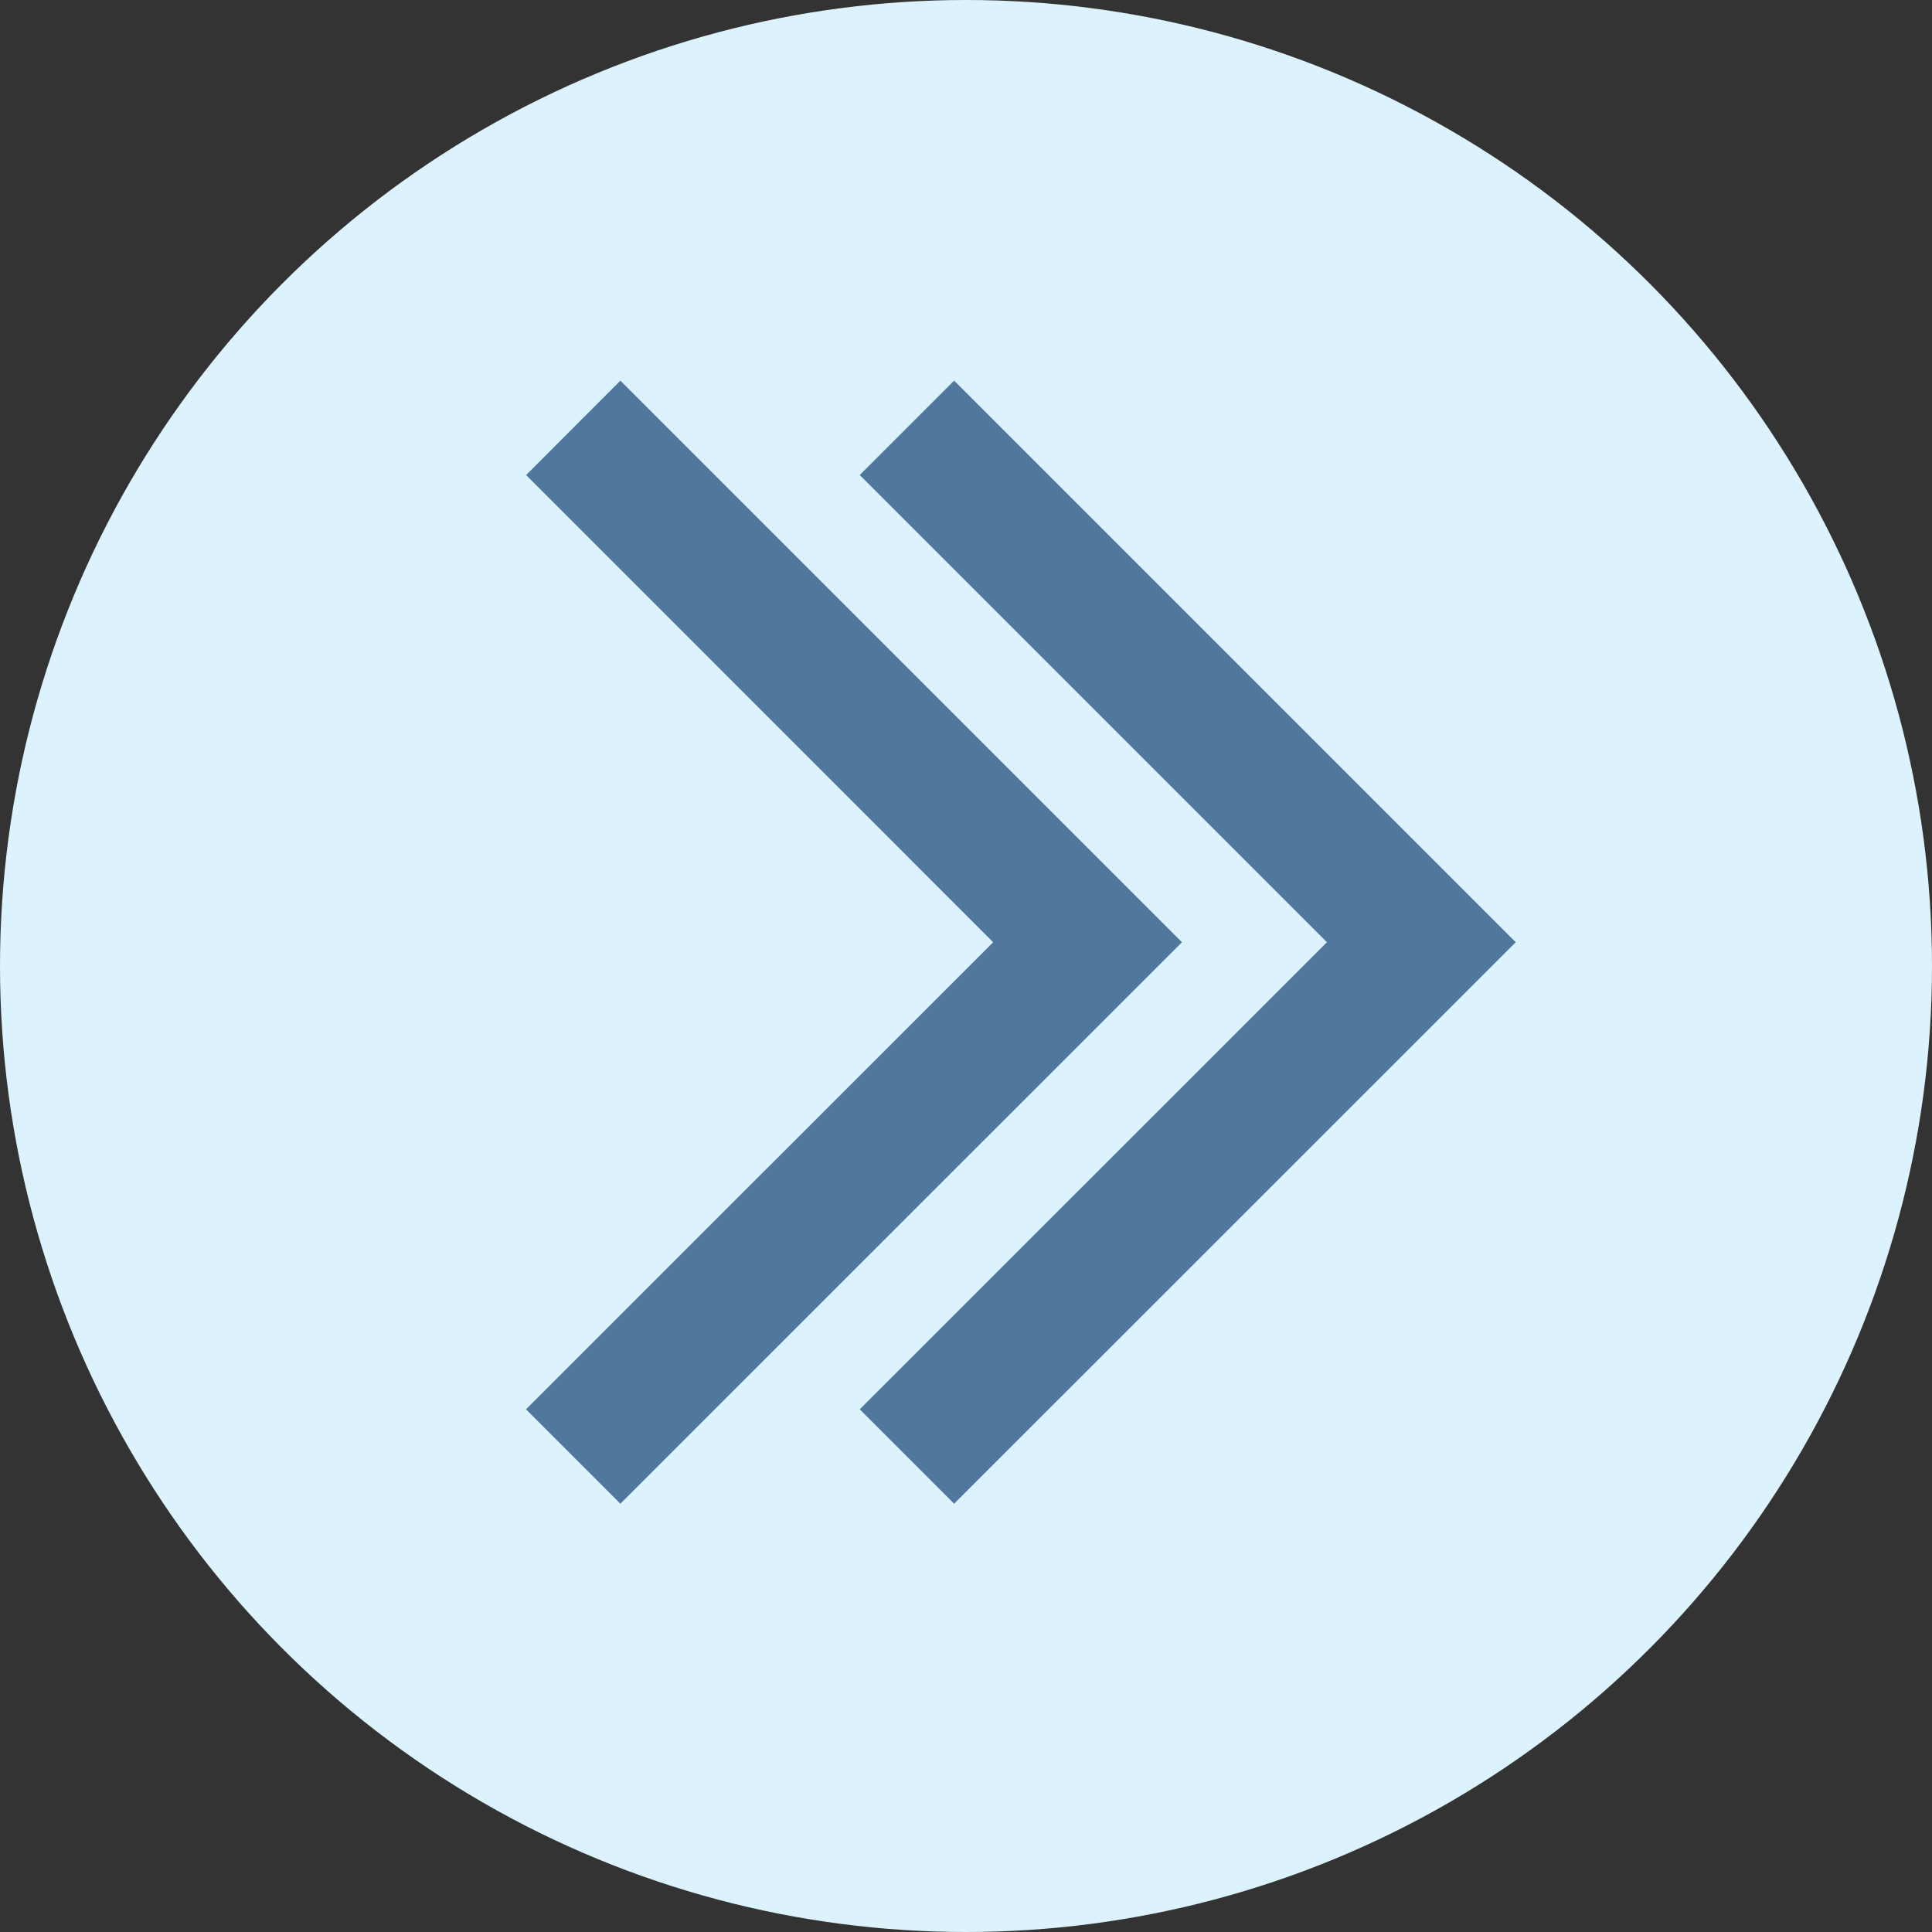
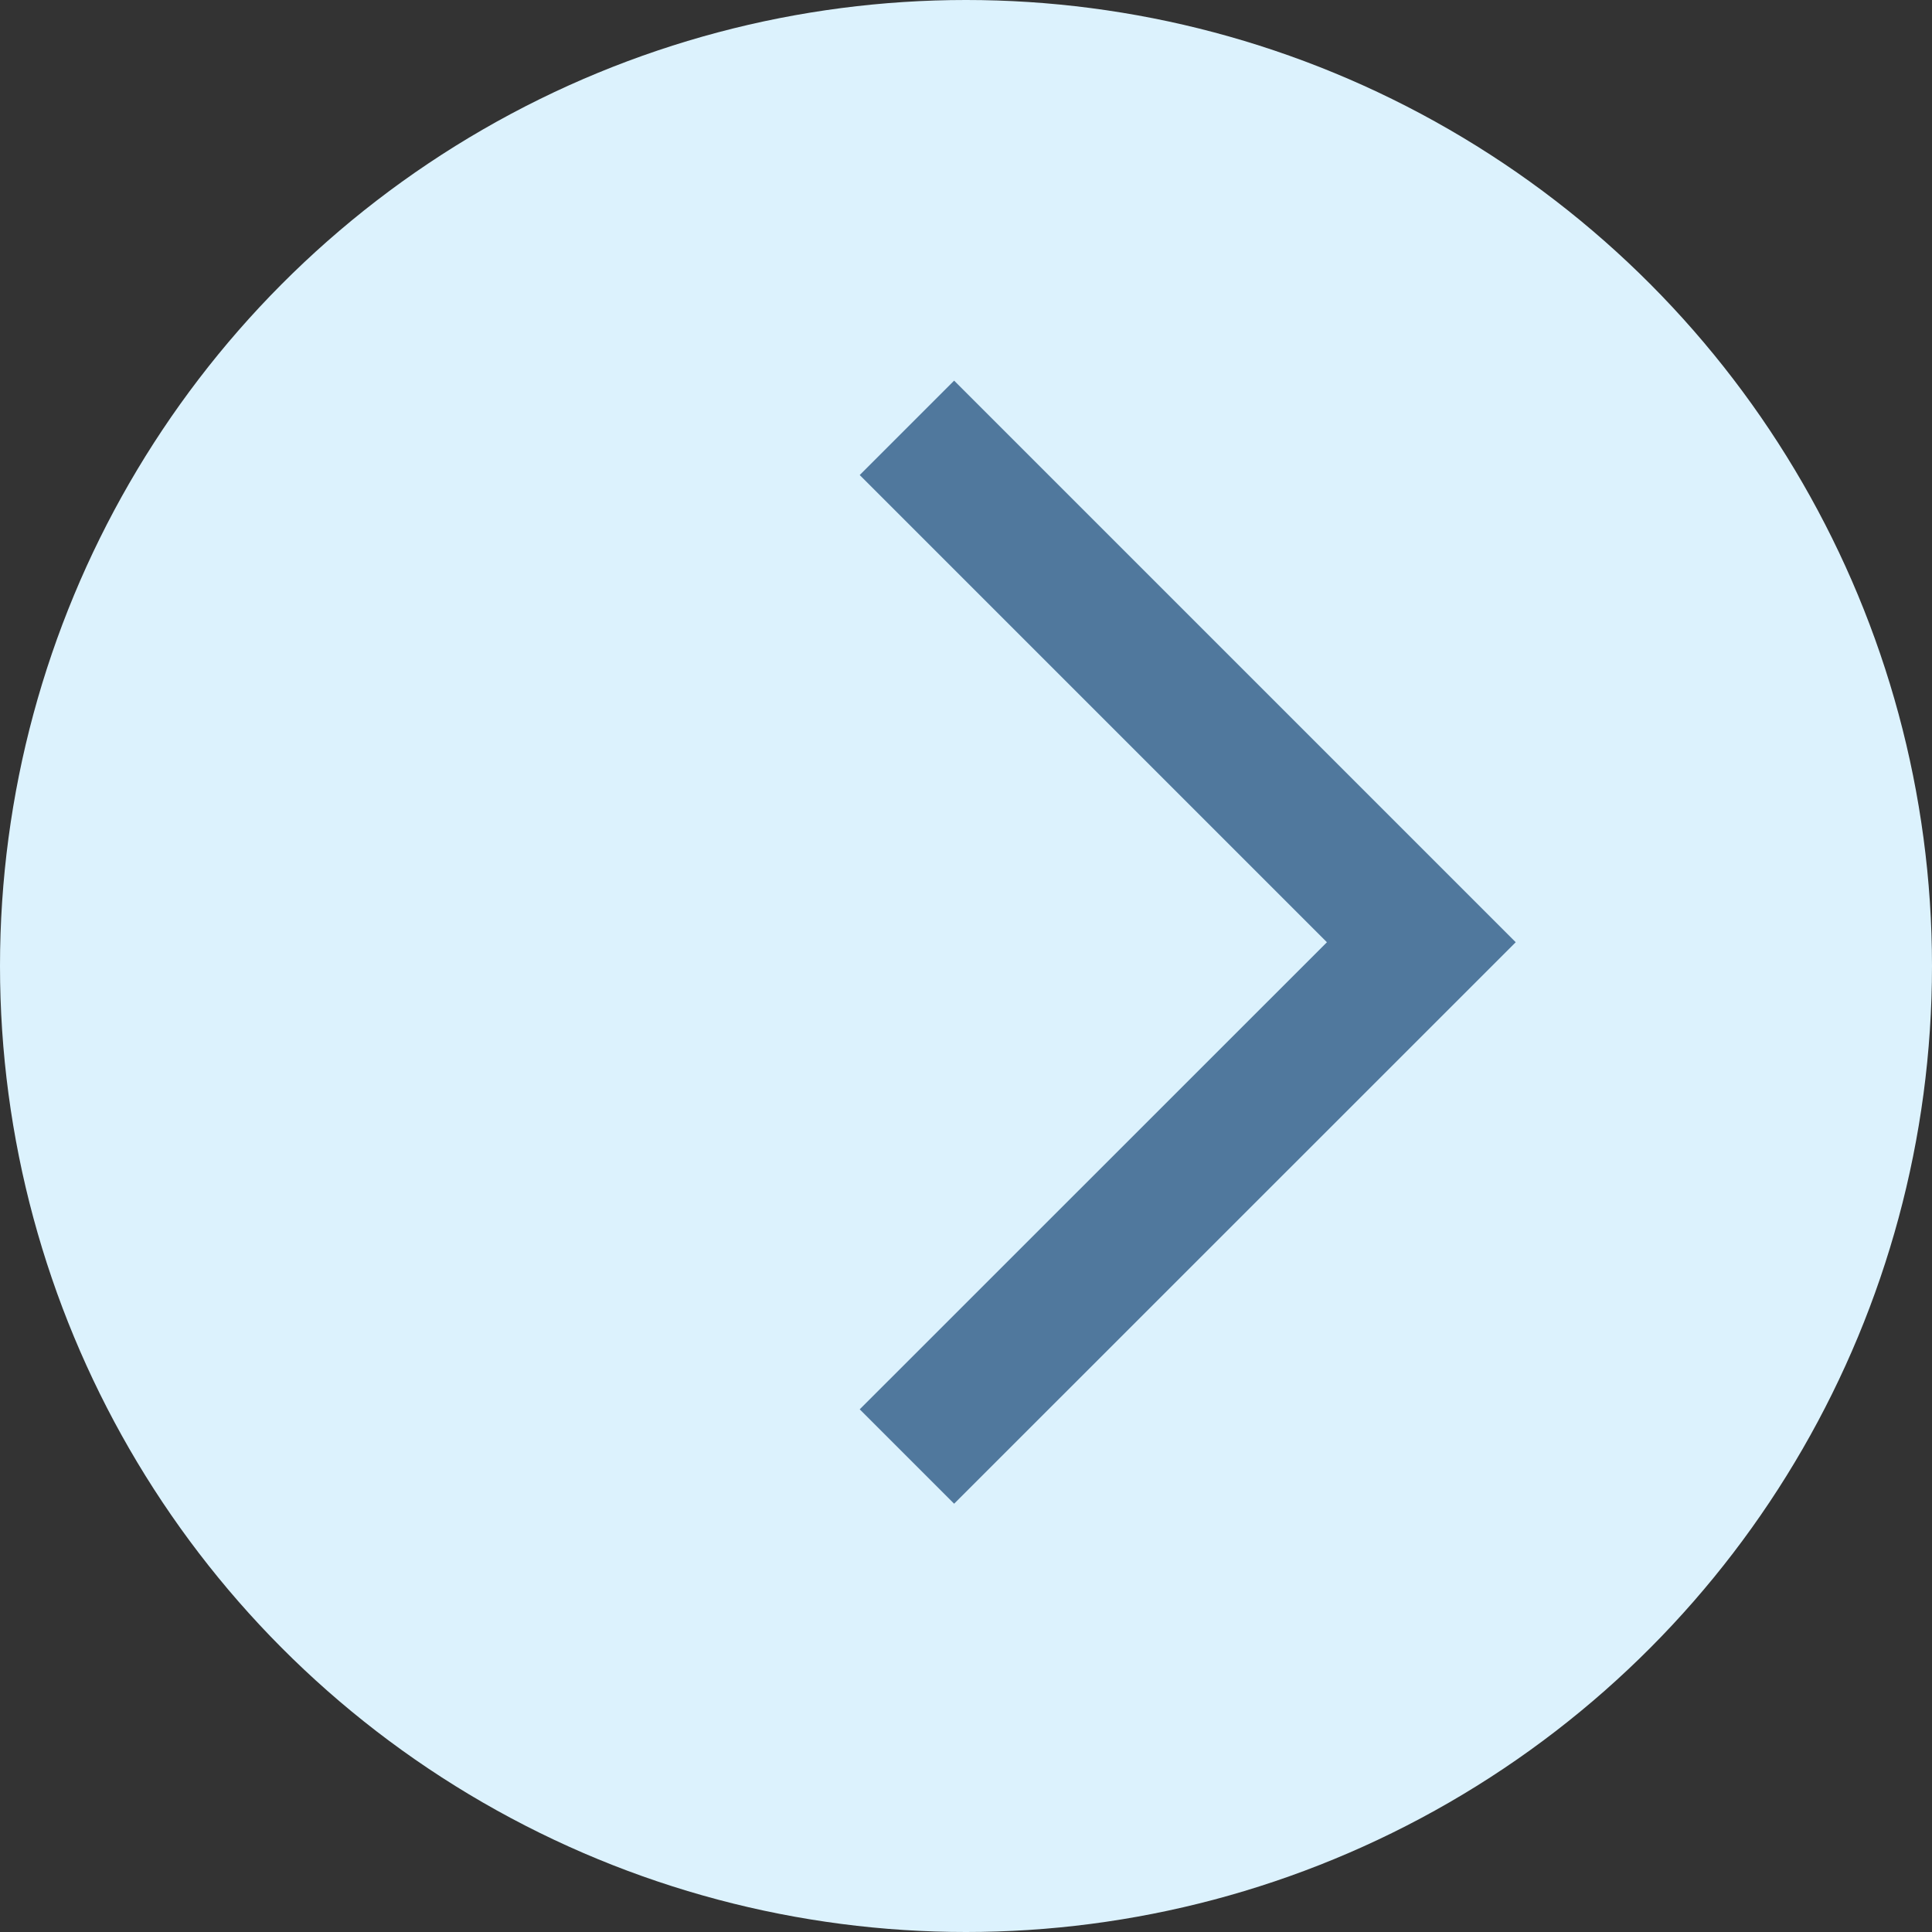
<svg xmlns="http://www.w3.org/2000/svg" id="Layer_2" data-name="Layer 2" viewBox="0 0 152.88 152.88">
  <rect x="0" y="0" width="152.88" height="152.88" fill="#333333" stroke="none" />
  <defs>
    <style>
      .cls-1 {
        fill: #dcf2fd;
      }

      .cls-2 {
        fill: #50789d;
      }
    </style>
  </defs>
  <g id="Layer_2-2" data-name="Layer 2">
    <g>
      <circle class="cls-1" cx="76.44" cy="76.44" r="76.44" />
-       <polygon class="cls-2" points="41.62 111.52 78.59 74.56 41.63 37.59 49.09 30.12 93.53 74.56 49.09 118.99 41.62 111.52" />
      <polygon class="cls-2" points="68.03 111.52 105 74.56 68.03 37.59 75.5 30.12 119.94 74.56 75.5 118.99 68.03 111.52" />
    </g>
  </g>
</svg>